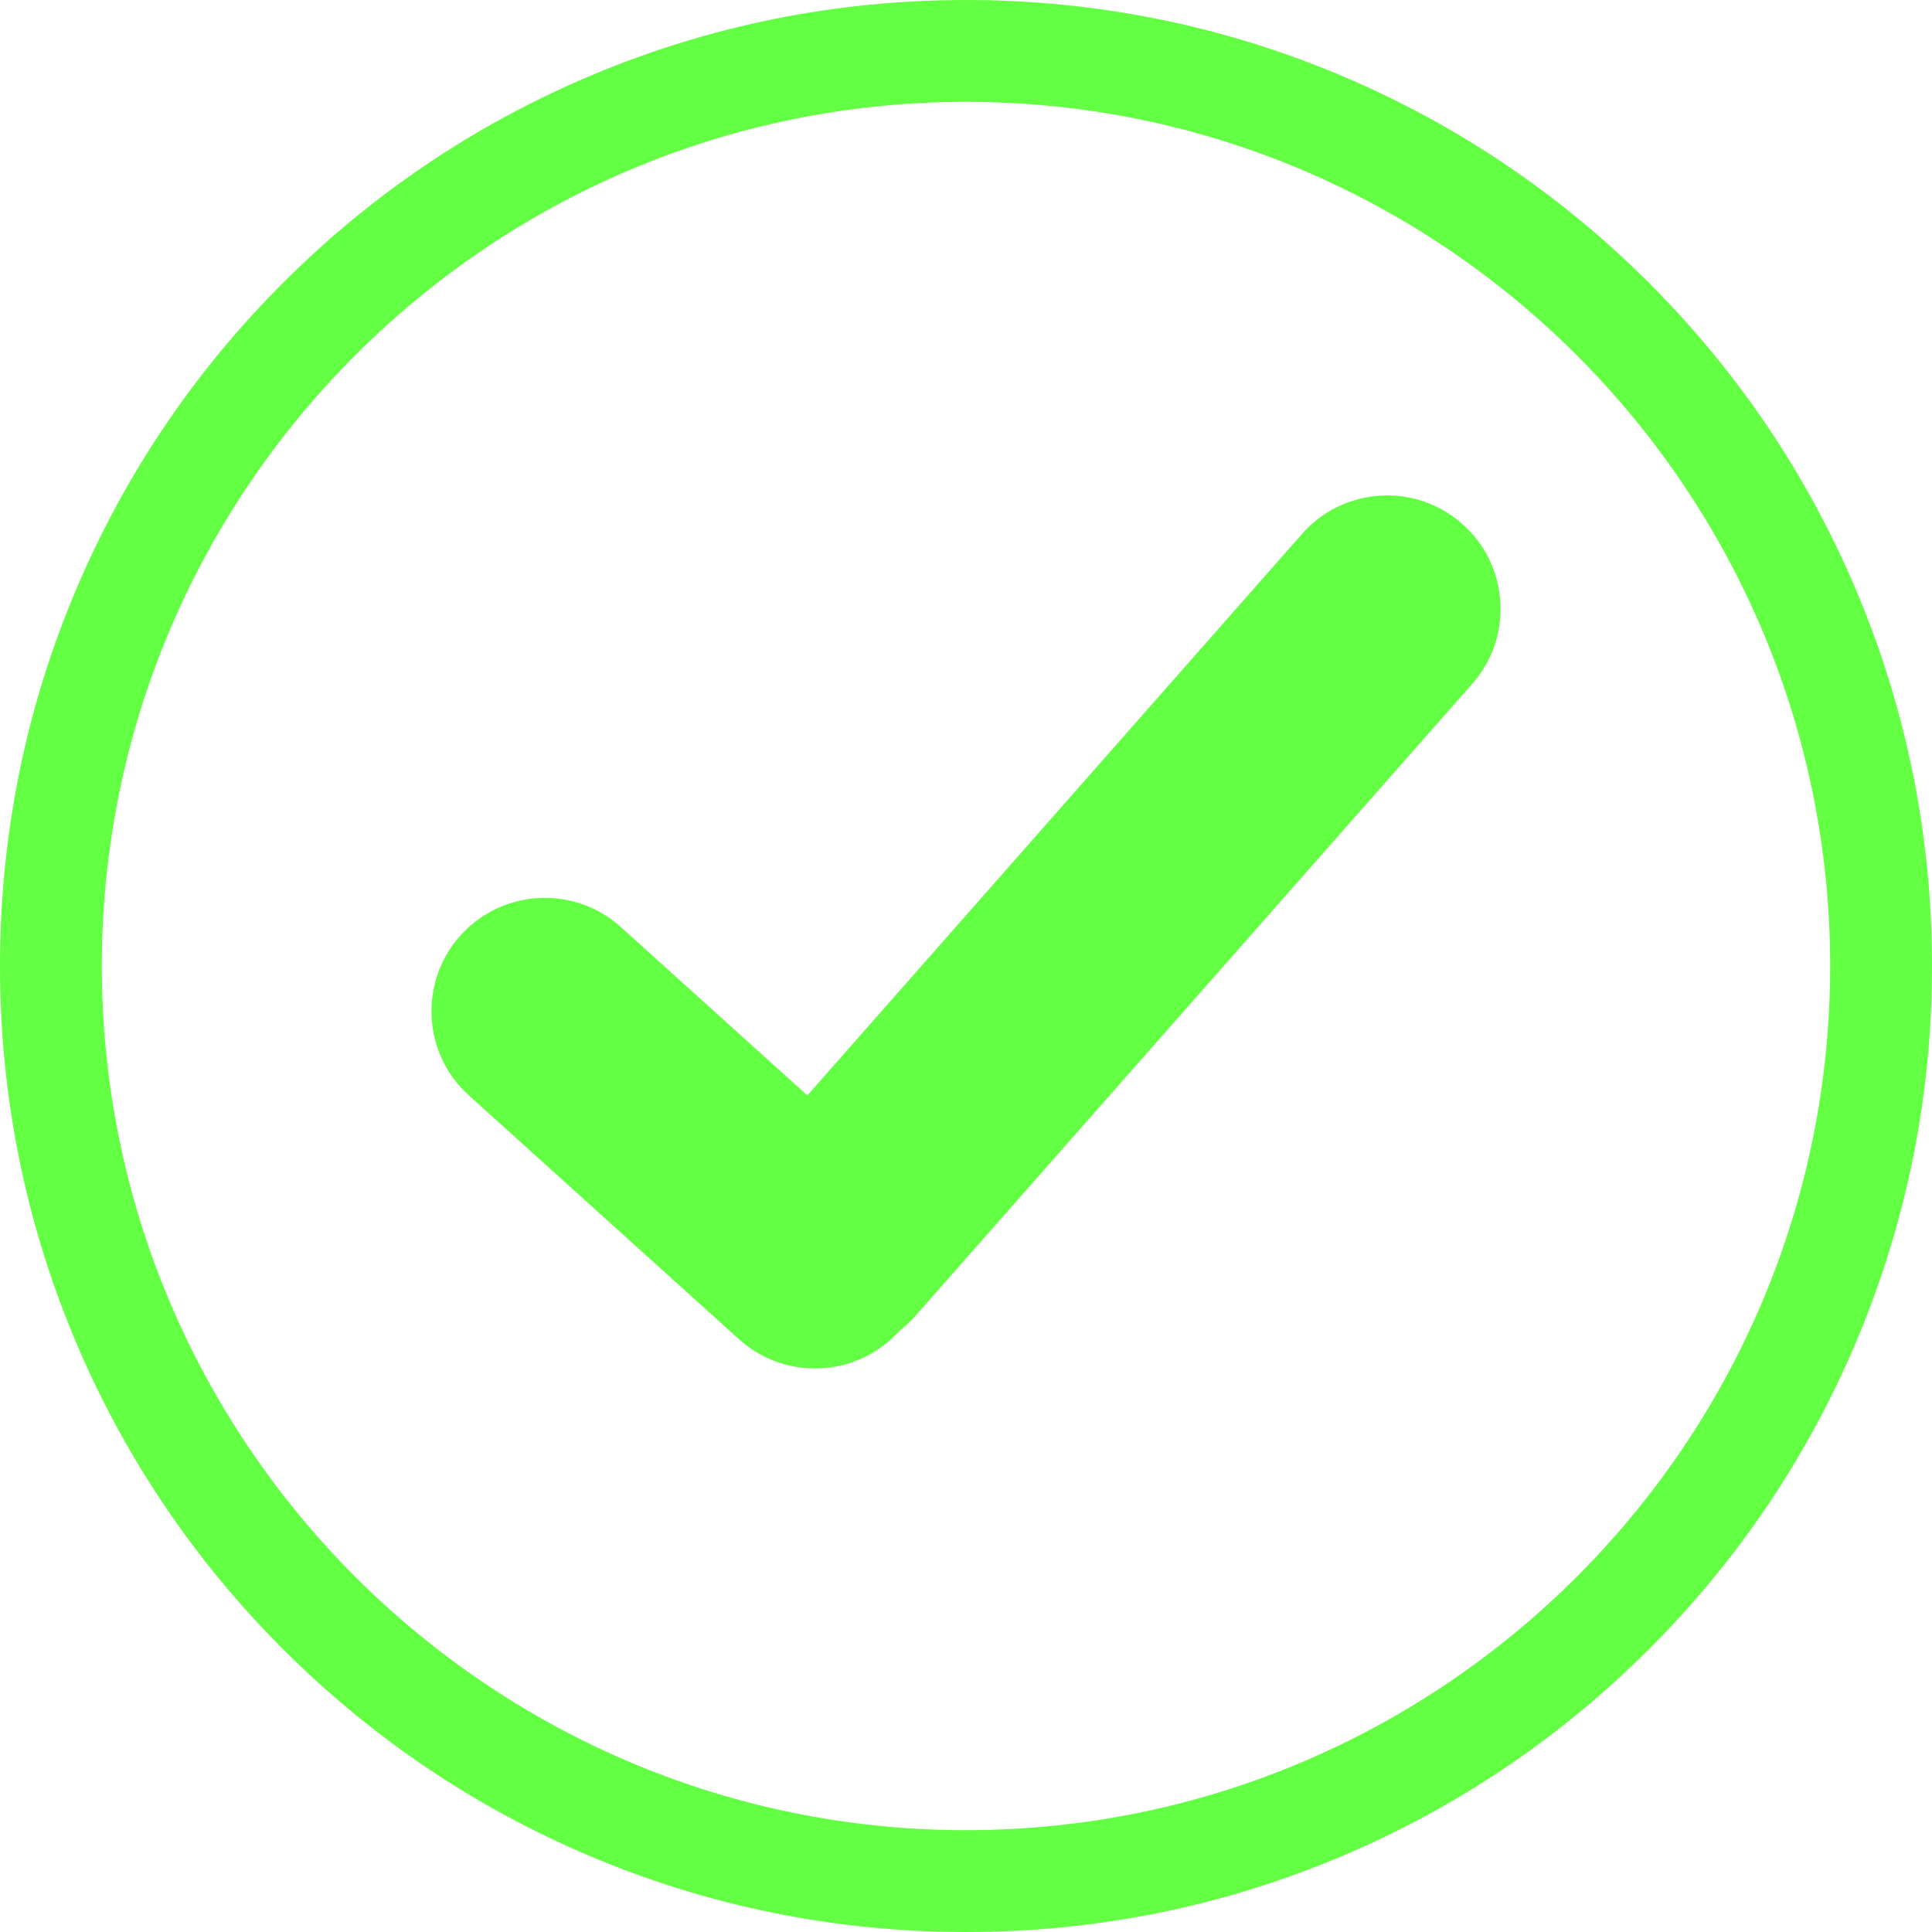
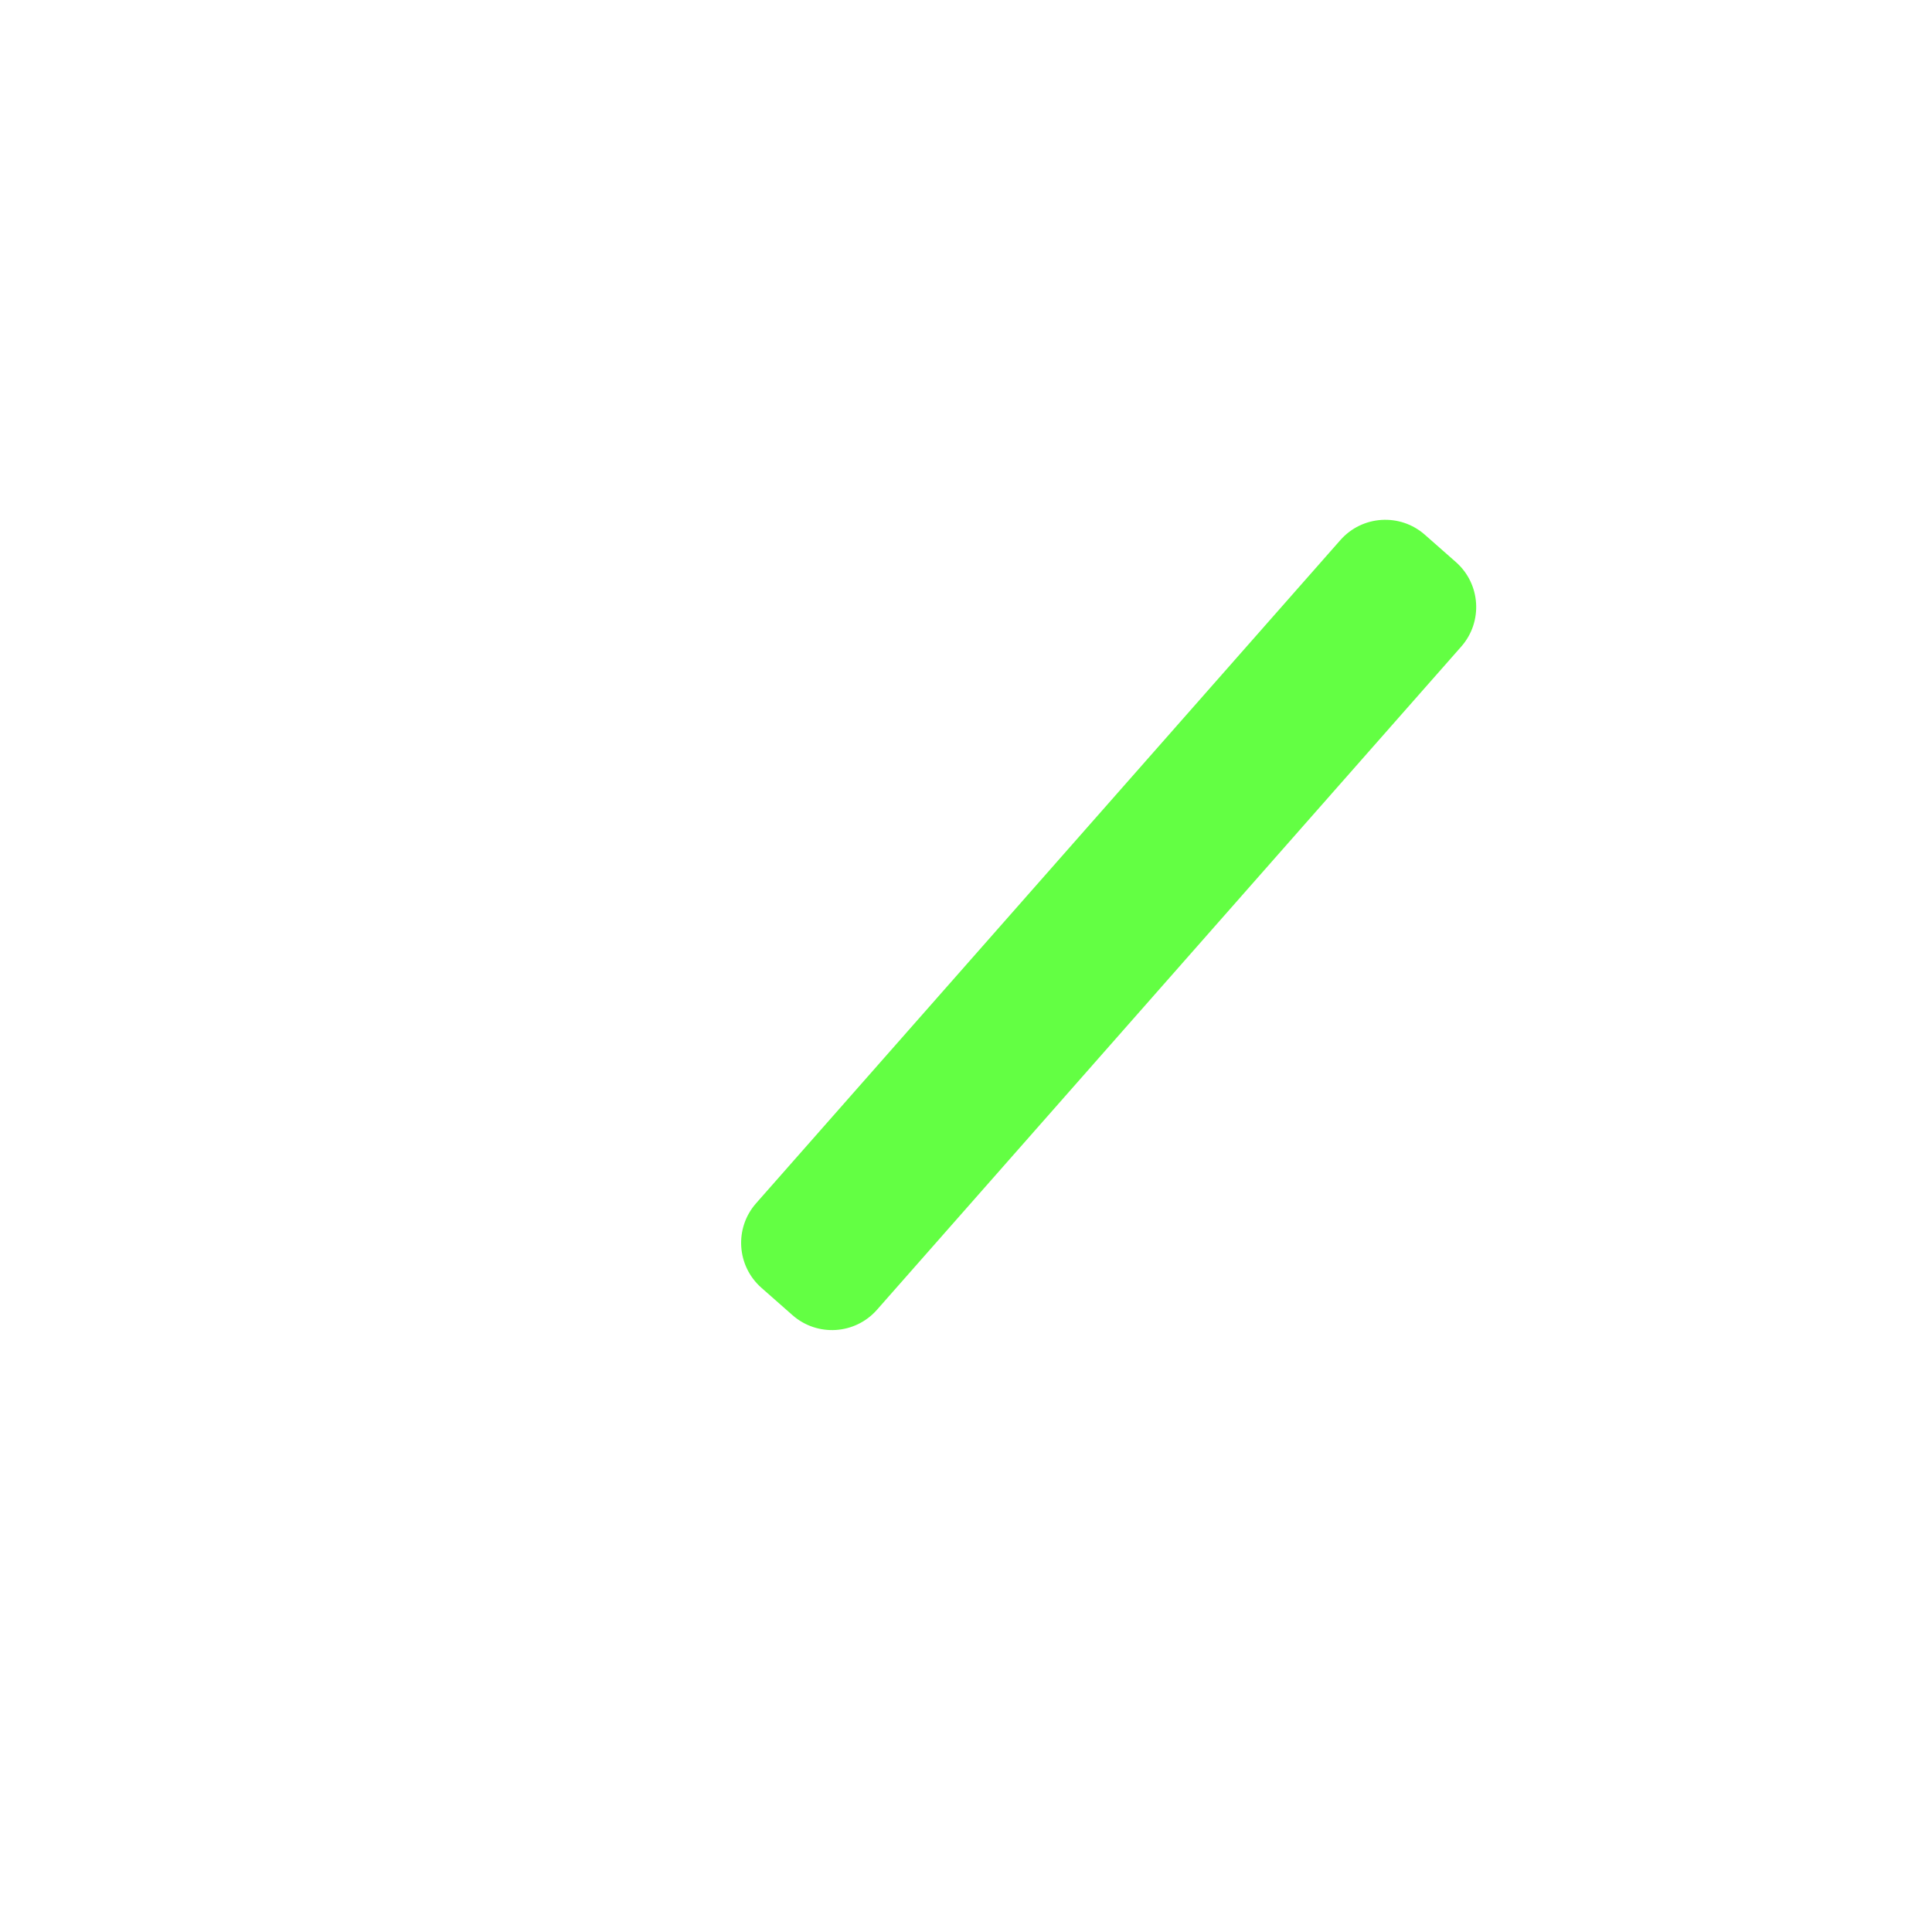
<svg xmlns="http://www.w3.org/2000/svg" id="Layer_1" viewBox="0 0 1582.89 1582.89">
  <defs>
    <style>.cls-1{fill:#63ff43;}.cls-2{fill:none;}</style>
  </defs>
-   <circle class="cls-2" cx="791.44" cy="791.44" r="749.73" />
-   <path class="cls-1" d="M791.44,1582.89c-106.83,0-210.48-20.93-308.08-62.21-94.25-39.86-178.89-96.92-251.56-169.6-72.67-72.67-129.73-157.31-169.6-251.56C20.93,1001.92,0,898.27,0,791.44s20.93-210.48,62.21-308.08c39.86-94.25,96.92-178.89,169.6-251.56,72.67-72.67,157.31-129.73,251.56-169.6C580.97,20.93,684.62,0,791.44,0s210.48,20.93,308.08,62.21c94.25,39.86,178.89,96.92,251.56,169.6,72.67,72.67,129.73,157.31,169.6,251.56,41.28,97.6,62.21,201.25,62.21,308.08s-20.93,210.48-62.21,308.08c-39.86,94.25-96.92,178.89-169.6,251.56-72.67,72.67-157.31,129.73-251.56,169.6-97.6,41.28-201.25,62.21-308.08,62.21ZM791.44,83.43c-390.4,0-708.01,317.61-708.01,708.01s317.61,708.01,708.01,708.01,708.01-317.61,708.01-708.01S1181.84,83.43,791.44,83.43Z" />
-   <path class="cls-1" d="M636.13,1088.64l-246.53-222.53c-20.11-18.15-21.69-49.16-3.54-69.27l22.72-25.17c18.15-20.11,49.16-21.69,69.27-3.54l246.53,222.53c20.11,18.15,21.69,49.16,3.54,69.27l-22.72,25.17c-18.15,20.11-49.16,21.69-69.27,3.54Z" />
-   <path class="cls-1" d="M667.72,1121.16c-22.2,0-44.47-7.89-62.21-23.9l-221.36-199.81c-18.42-16.63-29.27-39.44-30.53-64.22-1.27-24.79,7.19-48.58,23.82-67,34.33-38.03,93.2-41.04,131.22-6.71l221.36,199.81c38.03,34.33,41.04,93.19,6.71,131.22-18.31,20.29-43.62,30.61-69.01,30.61ZM641.58,1057.3c7.75,6.99,17.76,10.56,28.19,10.02,10.43-.53,20.02-5.09,27.02-12.84,14.44-16,13.17-40.76-2.82-55.2l-221.36-199.81c-16-14.44-40.76-13.17-55.2,2.82-7,7.75-10.55,17.76-10.02,28.19.53,10.43,5.09,20.02,12.84,27.02l221.36,199.81Z" />
  <path class="cls-1" d="M619.45,985.87l478.72-543.38c17.91-20.32,48.9-22.28,69.22-4.38l25.44,22.41c20.32,17.91,22.28,48.9,4.38,69.22l-478.72,543.38c-17.91,20.32-48.9,22.28-69.22,4.38l-25.44-22.41c-20.32-17.91-22.28-48.9-4.38-69.22Z" />
-   <path class="cls-1" d="M680.05,1109.69c-22.61,0-44.18-8.12-61.29-23.2-38.44-33.87-42.16-92.69-8.3-131.13h0s456.31-517.94,456.31-517.94c16.41-18.62,39.08-29.74,63.85-31.31,24.78-1.57,48.66,6.61,67.29,23.01,18.62,16.41,29.74,39.08,31.31,63.85,1.57,24.77-6.61,48.66-23.01,67.29l-456.31,517.94c-16.41,18.62-39.08,29.74-63.85,31.31-2,.13-4,.19-6,.19ZM650.85,990.94c-14.25,16.17-12.68,40.92,3.49,55.16,7.83,6.9,17.89,10.33,28.3,9.68,10.42-.66,19.96-5.34,26.86-13.17l456.31-517.94c6.9-7.83,10.34-17.89,9.68-28.3-.66-10.42-5.34-19.96-13.17-26.86-7.83-6.9-17.9-10.34-28.3-9.68-10.42.66-19.96,5.34-26.86,13.17l-456.31,517.94h0Z" />
</svg>